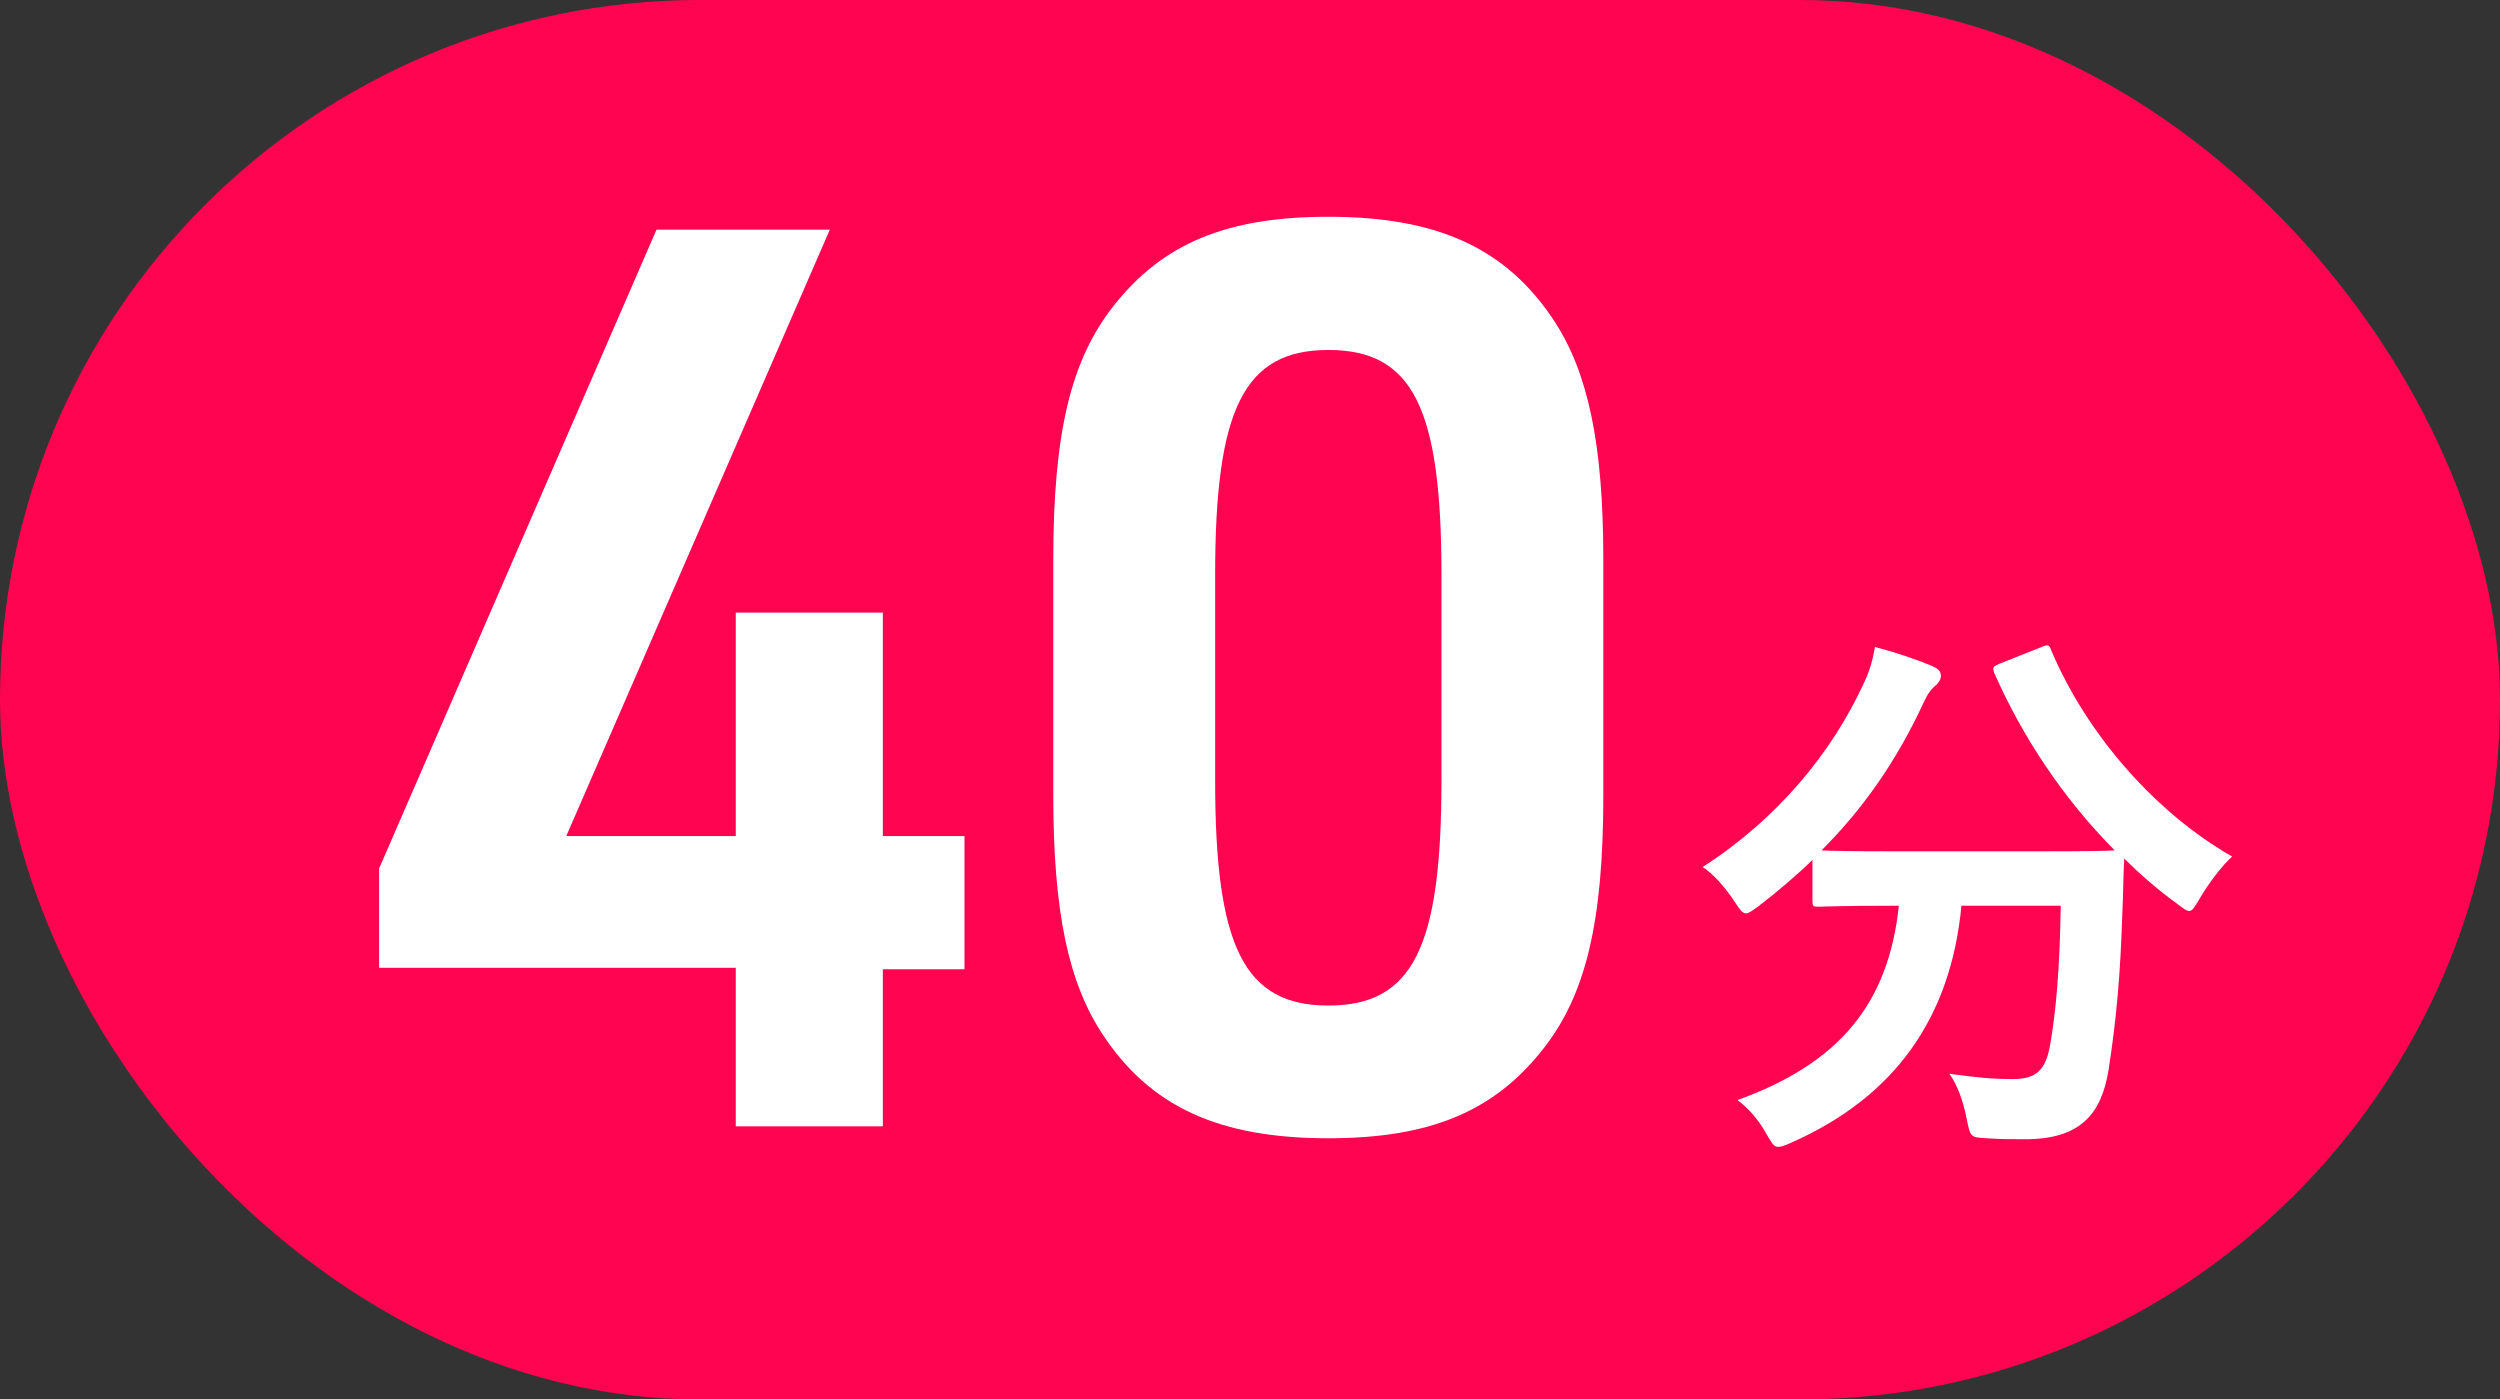
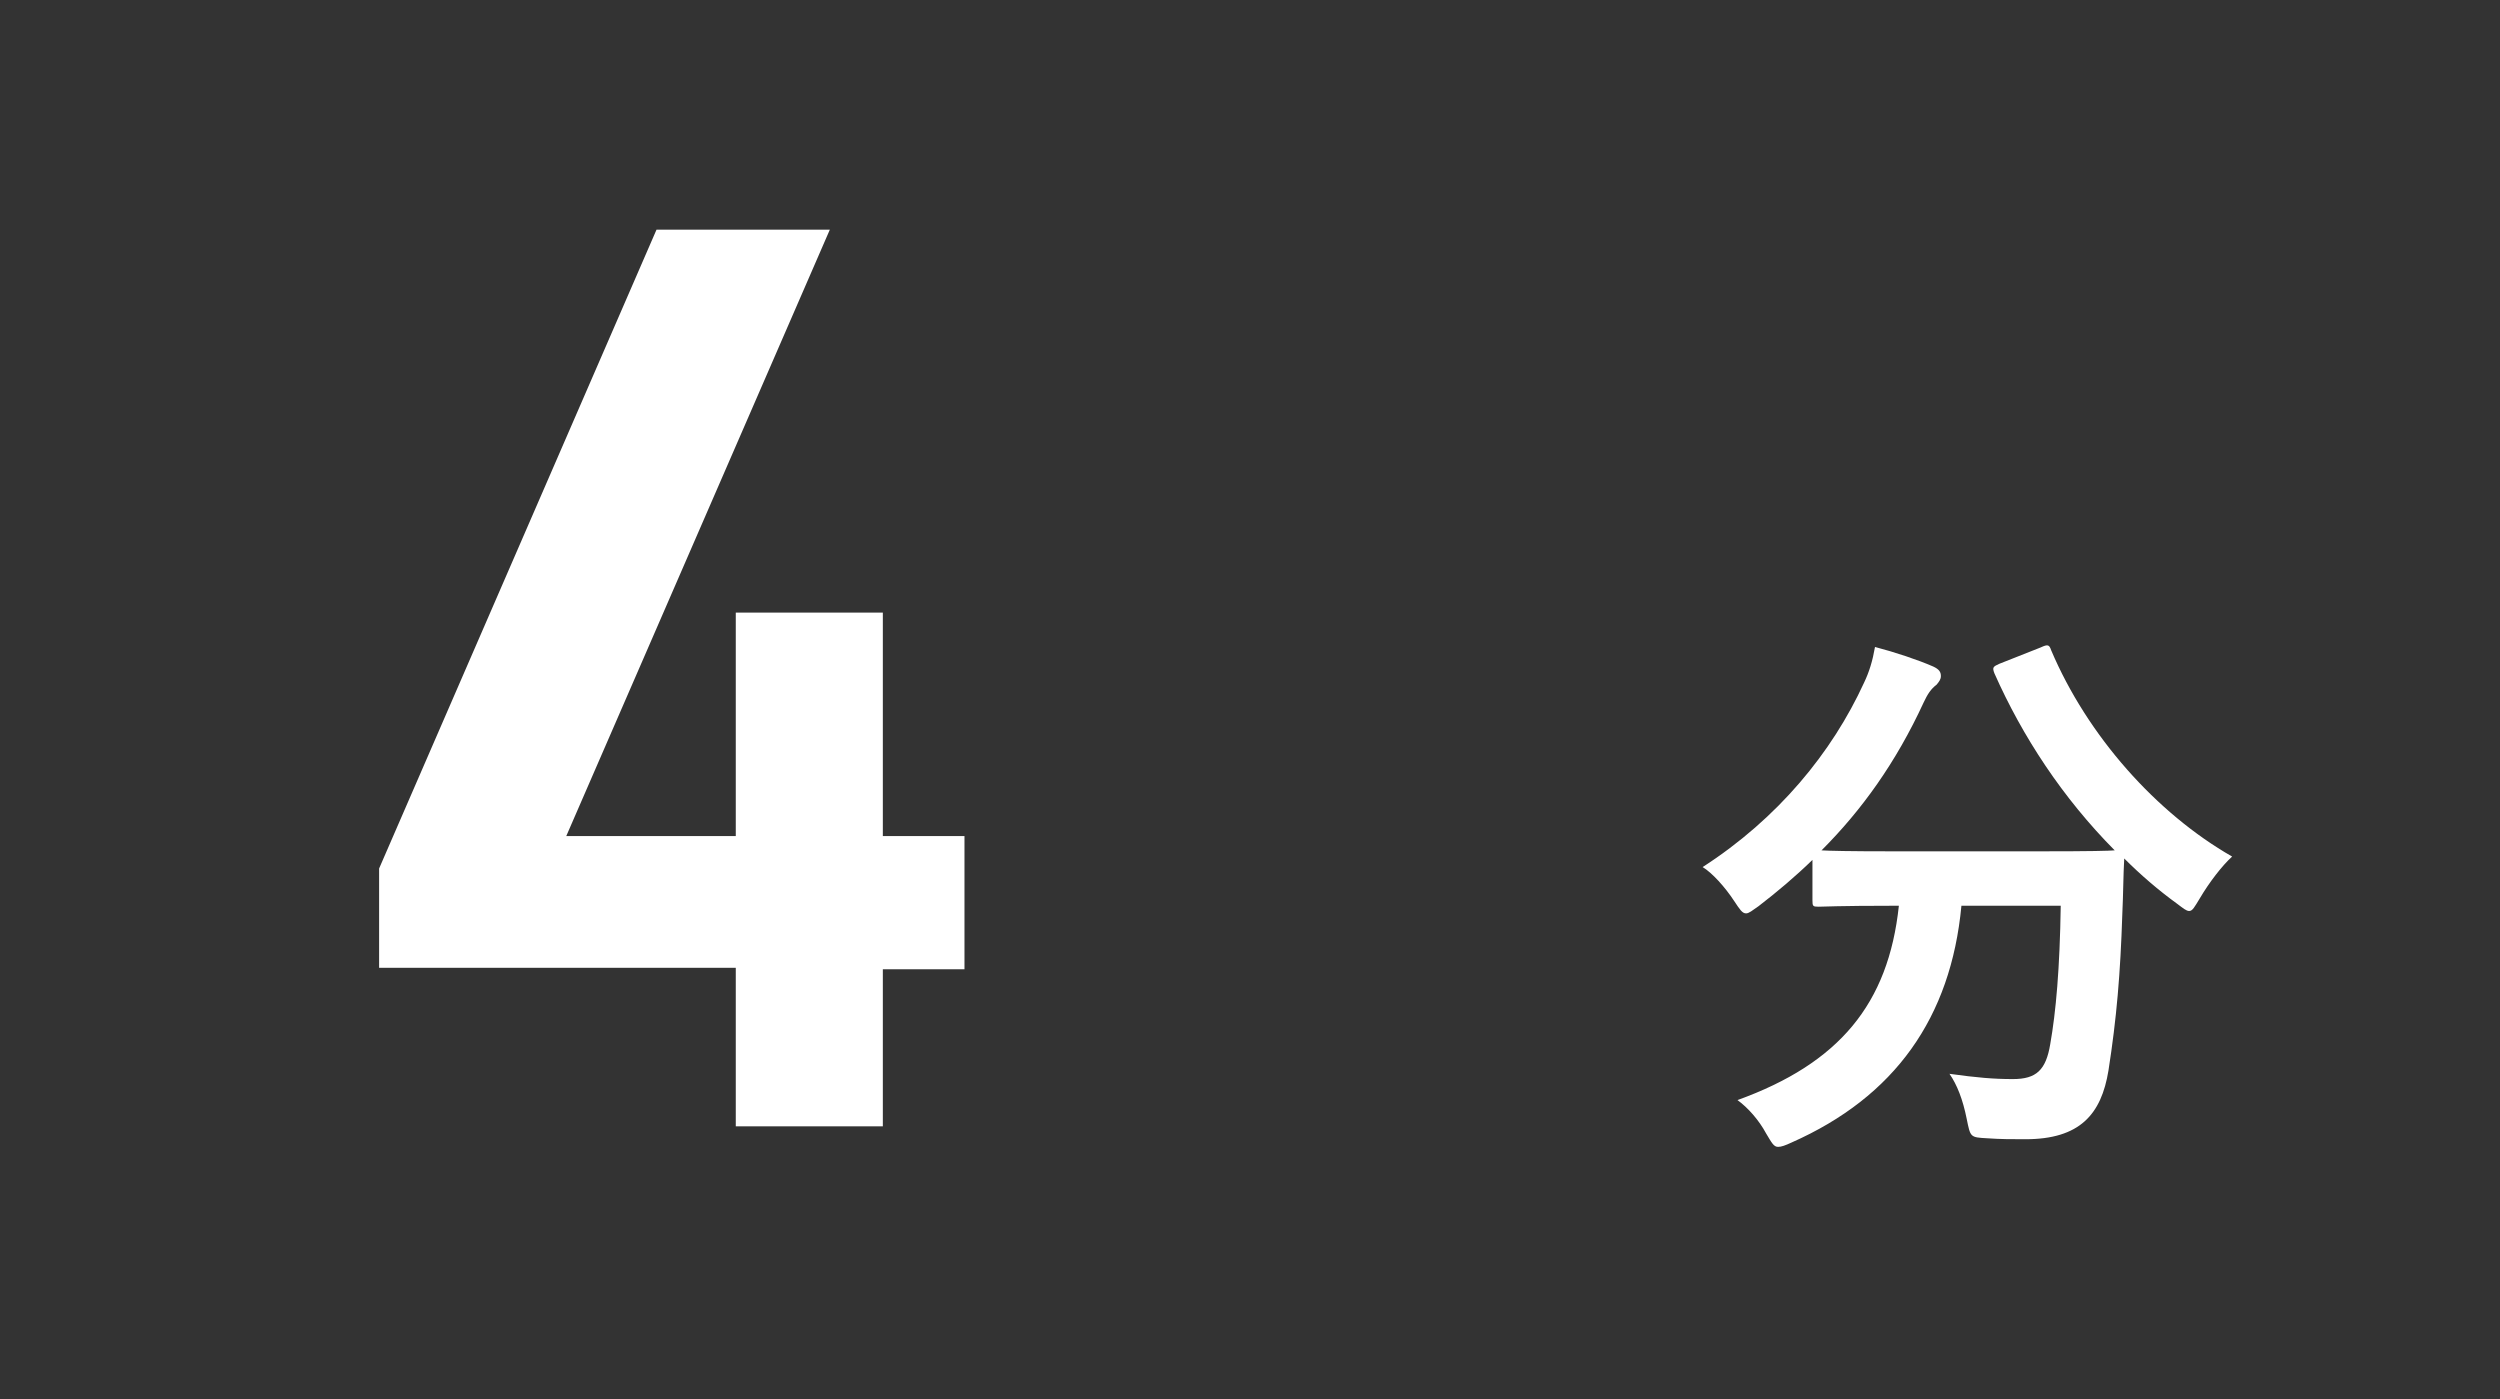
<svg xmlns="http://www.w3.org/2000/svg" id="_レイヤー_2" data-name="レイヤー 2" viewBox="0 0 52.36 29.31">
  <rect x="0" y="0" width="52.36" height="29.31" fill="#333333" stroke="none" />
  <defs>
    <style>
      .cls-1 {
        fill: #fff;
      }

      .cls-2 {
        fill: #ff0450;
      }
    </style>
  </defs>
  <g id="text">
    <g id="_レイヤー_3" data-name="レイヤー 3">
      <g>
-         <rect class="cls-2" x="0" y="0" width="52.36" height="29.31" rx="14.66" ry="14.66" />
-         <path class="cls-1" d="M42.74,13.56c.15-.07.18-.06.22.06.76,1.79,2.2,3.41,3.79,4.32-.21.19-.48.54-.68.88-.11.18-.15.26-.22.26-.06,0-.13-.06-.25-.15-.4-.29-.77-.61-1.11-.95-.02.34-.02.75-.04,1.16-.04,1.25-.12,2.19-.29,3.28-.15.92-.6,1.44-1.74,1.44-.29,0-.52,0-.8-.02-.36-.02-.35-.02-.43-.41-.08-.4-.2-.71-.36-.94.58.08.92.11,1.33.11.49,0,.69-.19.78-.73.12-.68.2-1.58.22-2.9h-2.08c-.22,2.34-1.39,4-3.56,4.96-.13.06-.21.09-.28.09-.09,0-.13-.08-.25-.28-.15-.28-.38-.54-.6-.7,2.13-.77,3.16-2.01,3.38-4.07h-.14c-1.1,0-1.47.02-1.54.02-.12,0-.13-.01-.13-.13v-.85c-.36.35-.74.67-1.13.97-.13.09-.2.15-.26.15-.08,0-.13-.08-.25-.26-.19-.29-.46-.59-.66-.71,1.58-1.02,2.71-2.4,3.38-3.86.11-.23.18-.46.23-.75.42.11.9.27,1.22.41.13.06.16.12.16.2,0,.07-.04.12-.09.18-.12.09-.19.2-.27.37-.58,1.26-1.3,2.26-2.14,3.1.16.01.57.02,1.47.02h3.15c1.02,0,1.4-.01,1.52-.02-1.09-1.1-1.93-2.38-2.52-3.71-.05-.13-.02-.14.11-.2l.83-.33Z" />
+         <path class="cls-1" d="M42.74,13.56c.15-.07.18-.06.22.06.76,1.79,2.2,3.41,3.79,4.32-.21.19-.48.54-.68.88-.11.18-.15.26-.22.26-.06,0-.13-.06-.25-.15-.4-.29-.77-.61-1.11-.95-.02.34-.02.75-.04,1.16-.04,1.25-.12,2.19-.29,3.28-.15.92-.6,1.44-1.74,1.44-.29,0-.52,0-.8-.02-.36-.02-.35-.02-.43-.41-.08-.4-.2-.71-.36-.94.58.08.92.11,1.33.11.49,0,.69-.19.78-.73.12-.68.2-1.58.22-2.9h-2.08c-.22,2.34-1.39,4-3.56,4.96-.13.06-.21.09-.28.09-.09,0-.13-.08-.25-.28-.15-.28-.38-.54-.6-.7,2.13-.77,3.16-2.01,3.38-4.07h-.14c-1.1,0-1.47.02-1.54.02-.12,0-.13-.01-.13-.13v-.85c-.36.35-.74.67-1.13.97-.13.09-.2.15-.26.15-.08,0-.13-.08-.25-.26-.19-.29-.46-.59-.66-.71,1.58-1.02,2.71-2.4,3.38-3.86.11-.23.18-.46.23-.75.42.11.9.27,1.22.41.13.06.16.12.16.2,0,.07-.04.12-.09.18-.12.09-.19.2-.27.37-.58,1.26-1.3,2.26-2.14,3.1.16.01.57.02,1.47.02h3.15c1.02,0,1.4-.01,1.52-.02-1.09-1.1-1.93-2.38-2.52-3.71-.05-.13-.02-.14.11-.2Z" />
        <g>
          <path class="cls-1" d="M15.41,20.27h-7.47v-2.08l5.81-13.38h3.63l-5.52,12.7h3.55v-4.68h3.08v4.68h1.71v2.79h-1.71v3.29h-3.08v-3.31Z" />
-           <path class="cls-1" d="M22.06,11.72c0-2.66.37-4.18,1.26-5.31,1.03-1.31,2.37-1.87,4.5-1.87,2.29,0,3.73.66,4.73,2.18.71,1.08,1.03,2.58,1.03,5v4.94c0,2.66-.37,4.18-1.26,5.31-1.03,1.31-2.37,1.87-4.5,1.87-2.29,0-3.73-.66-4.73-2.18-.71-1.08-1.03-2.55-1.03-5v-4.94ZM30.19,12.04c0-3.5-.6-4.71-2.37-4.71s-2.37,1.24-2.37,4.71v4.31c0,3.47.6,4.71,2.37,4.71s2.37-1.21,2.37-4.71v-4.31Z" />
        </g>
      </g>
    </g>
  </g>
</svg>